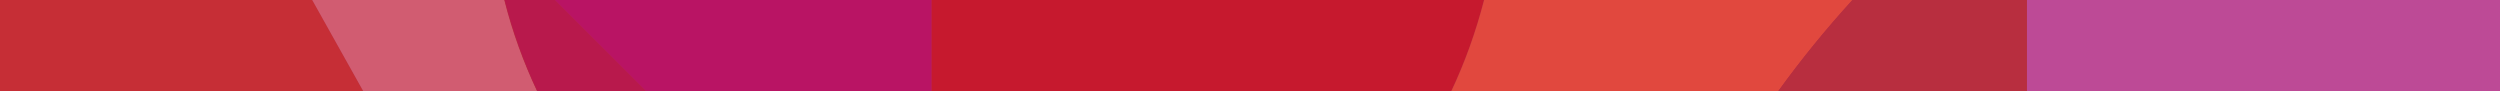
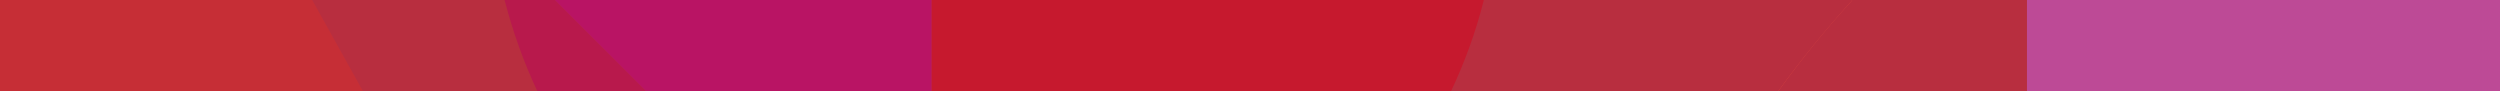
<svg xmlns="http://www.w3.org/2000/svg" version="1.1" id="Layer_1" x="0px" y="0px" viewBox="0 0 820 30" style="enable-background:new 0 0 820 30;" xml:space="preserve">
  <style type="text/css"> .st0{fill:#B82E3F;} .st1{fill:#BD4A96;} .st2{fill:#C62E36;} .st3{fill:#D15C71;} .st4{fill:#B8194C;} .st5{fill:#B91464;} .st6{fill:#C6192E;} .st7{fill:#E1483E;} </style>
  <rect x="394.9" y="-395" transform="matrix(6.123234e-17 -1 1 6.123234e-17 395 425)" class="st0" width="30.3" height="820" />
  <g>
    <polygon class="st1" points="820,0 664.8,0 664.8,30.3 665,30.2 820,30.2 " />
    <polygon class="st2" points="119.1,30 102.4,0 0,0 0,30 " />
-     <path class="st3" d="M176.2,30c-4.5-9.5-8.2-19.6-10.8-30h-63l16.8,30H176.2z" />
    <path class="st4" d="M212.1,30l-30-30h-16.6c2.7,10.4,6.3,20.5,10.8,30H212.1z" />
    <polygon class="st5" points="305.6,30 305.6,0 182,0 212,30 " />
    <path class="st6" d="M475.9,30c4.5-9.5,8.2-19.6,10.8-30H305.6v30H475.9z" />
-     <path class="st7" d="M583.2,30c7.5-10.4,15.7-20.4,24.4-30H486.8c-2.7,10.4-6.3,20.5-10.8,30H583.2z" />
+     <path class="st7" d="M583.2,30c7.5-10.4,15.7-20.4,24.4-30c-2.7,10.4-6.3,20.5-10.8,30H583.2z" />
    <path class="st0" d="M664.8,30c0-11.2,0-21.4,0-30h-57.2c-8.8,9.6-16.9,19.6-24.4,30H664.8z" />
  </g>
</svg>